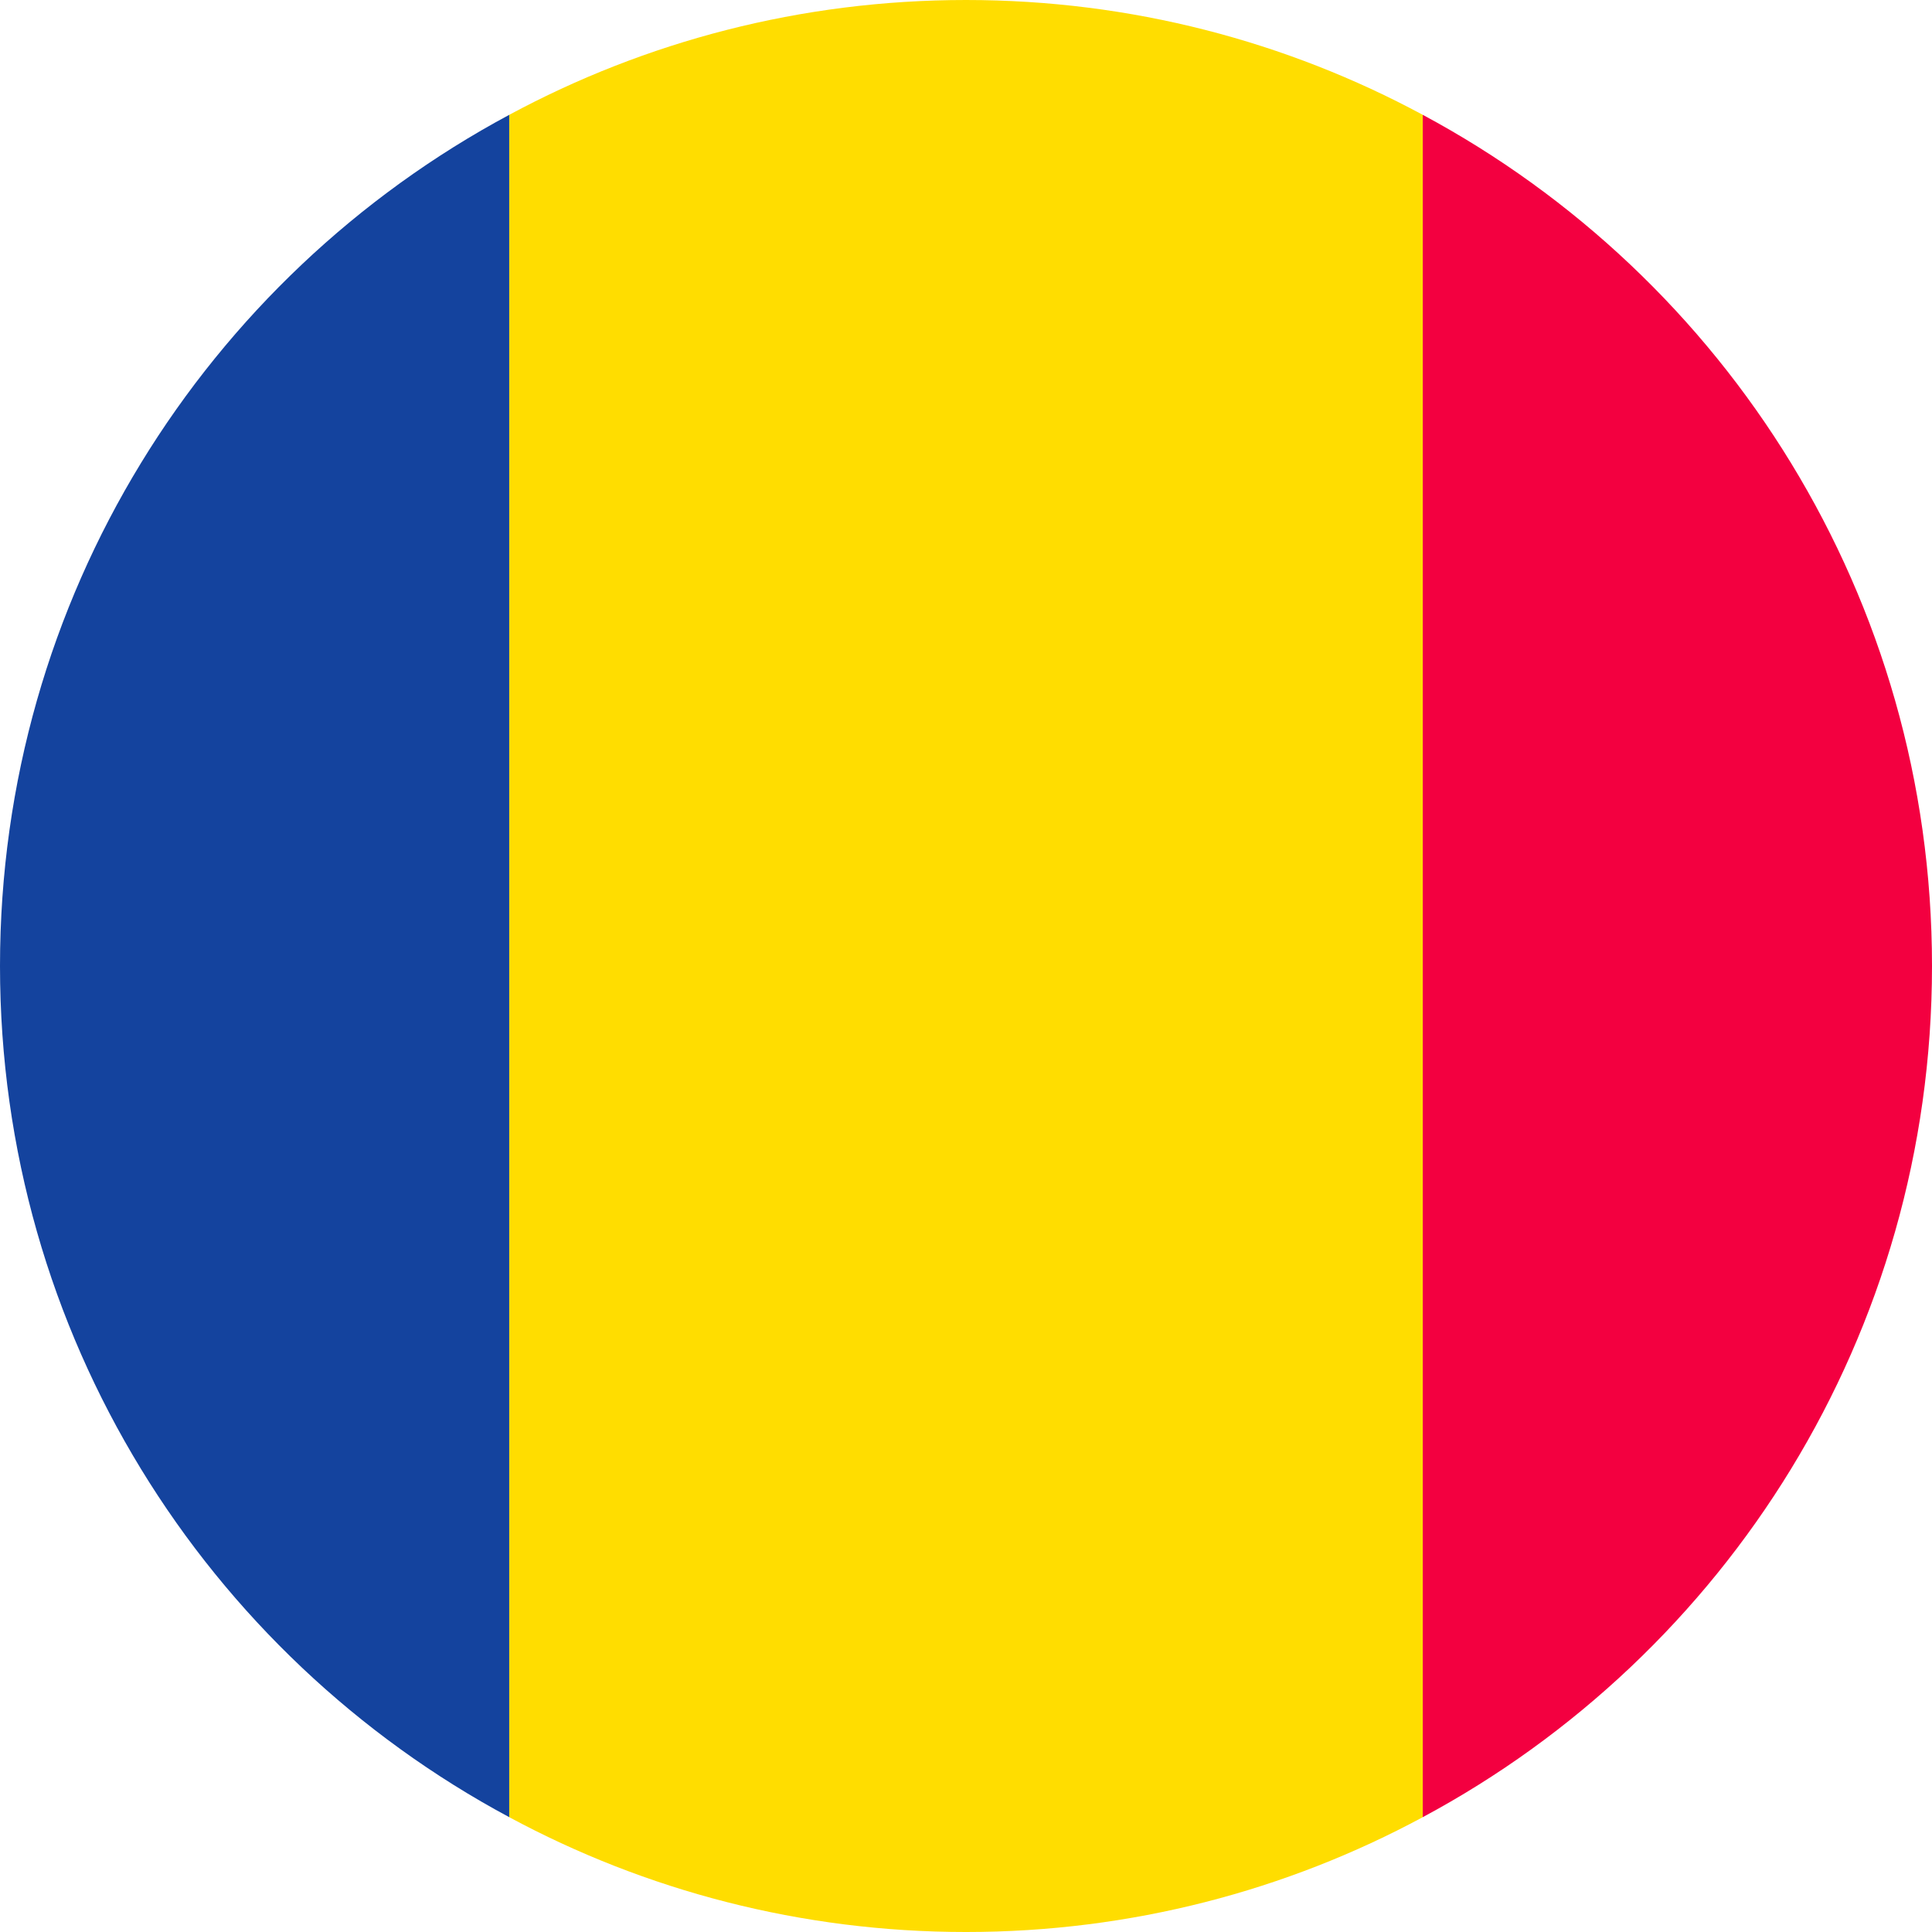
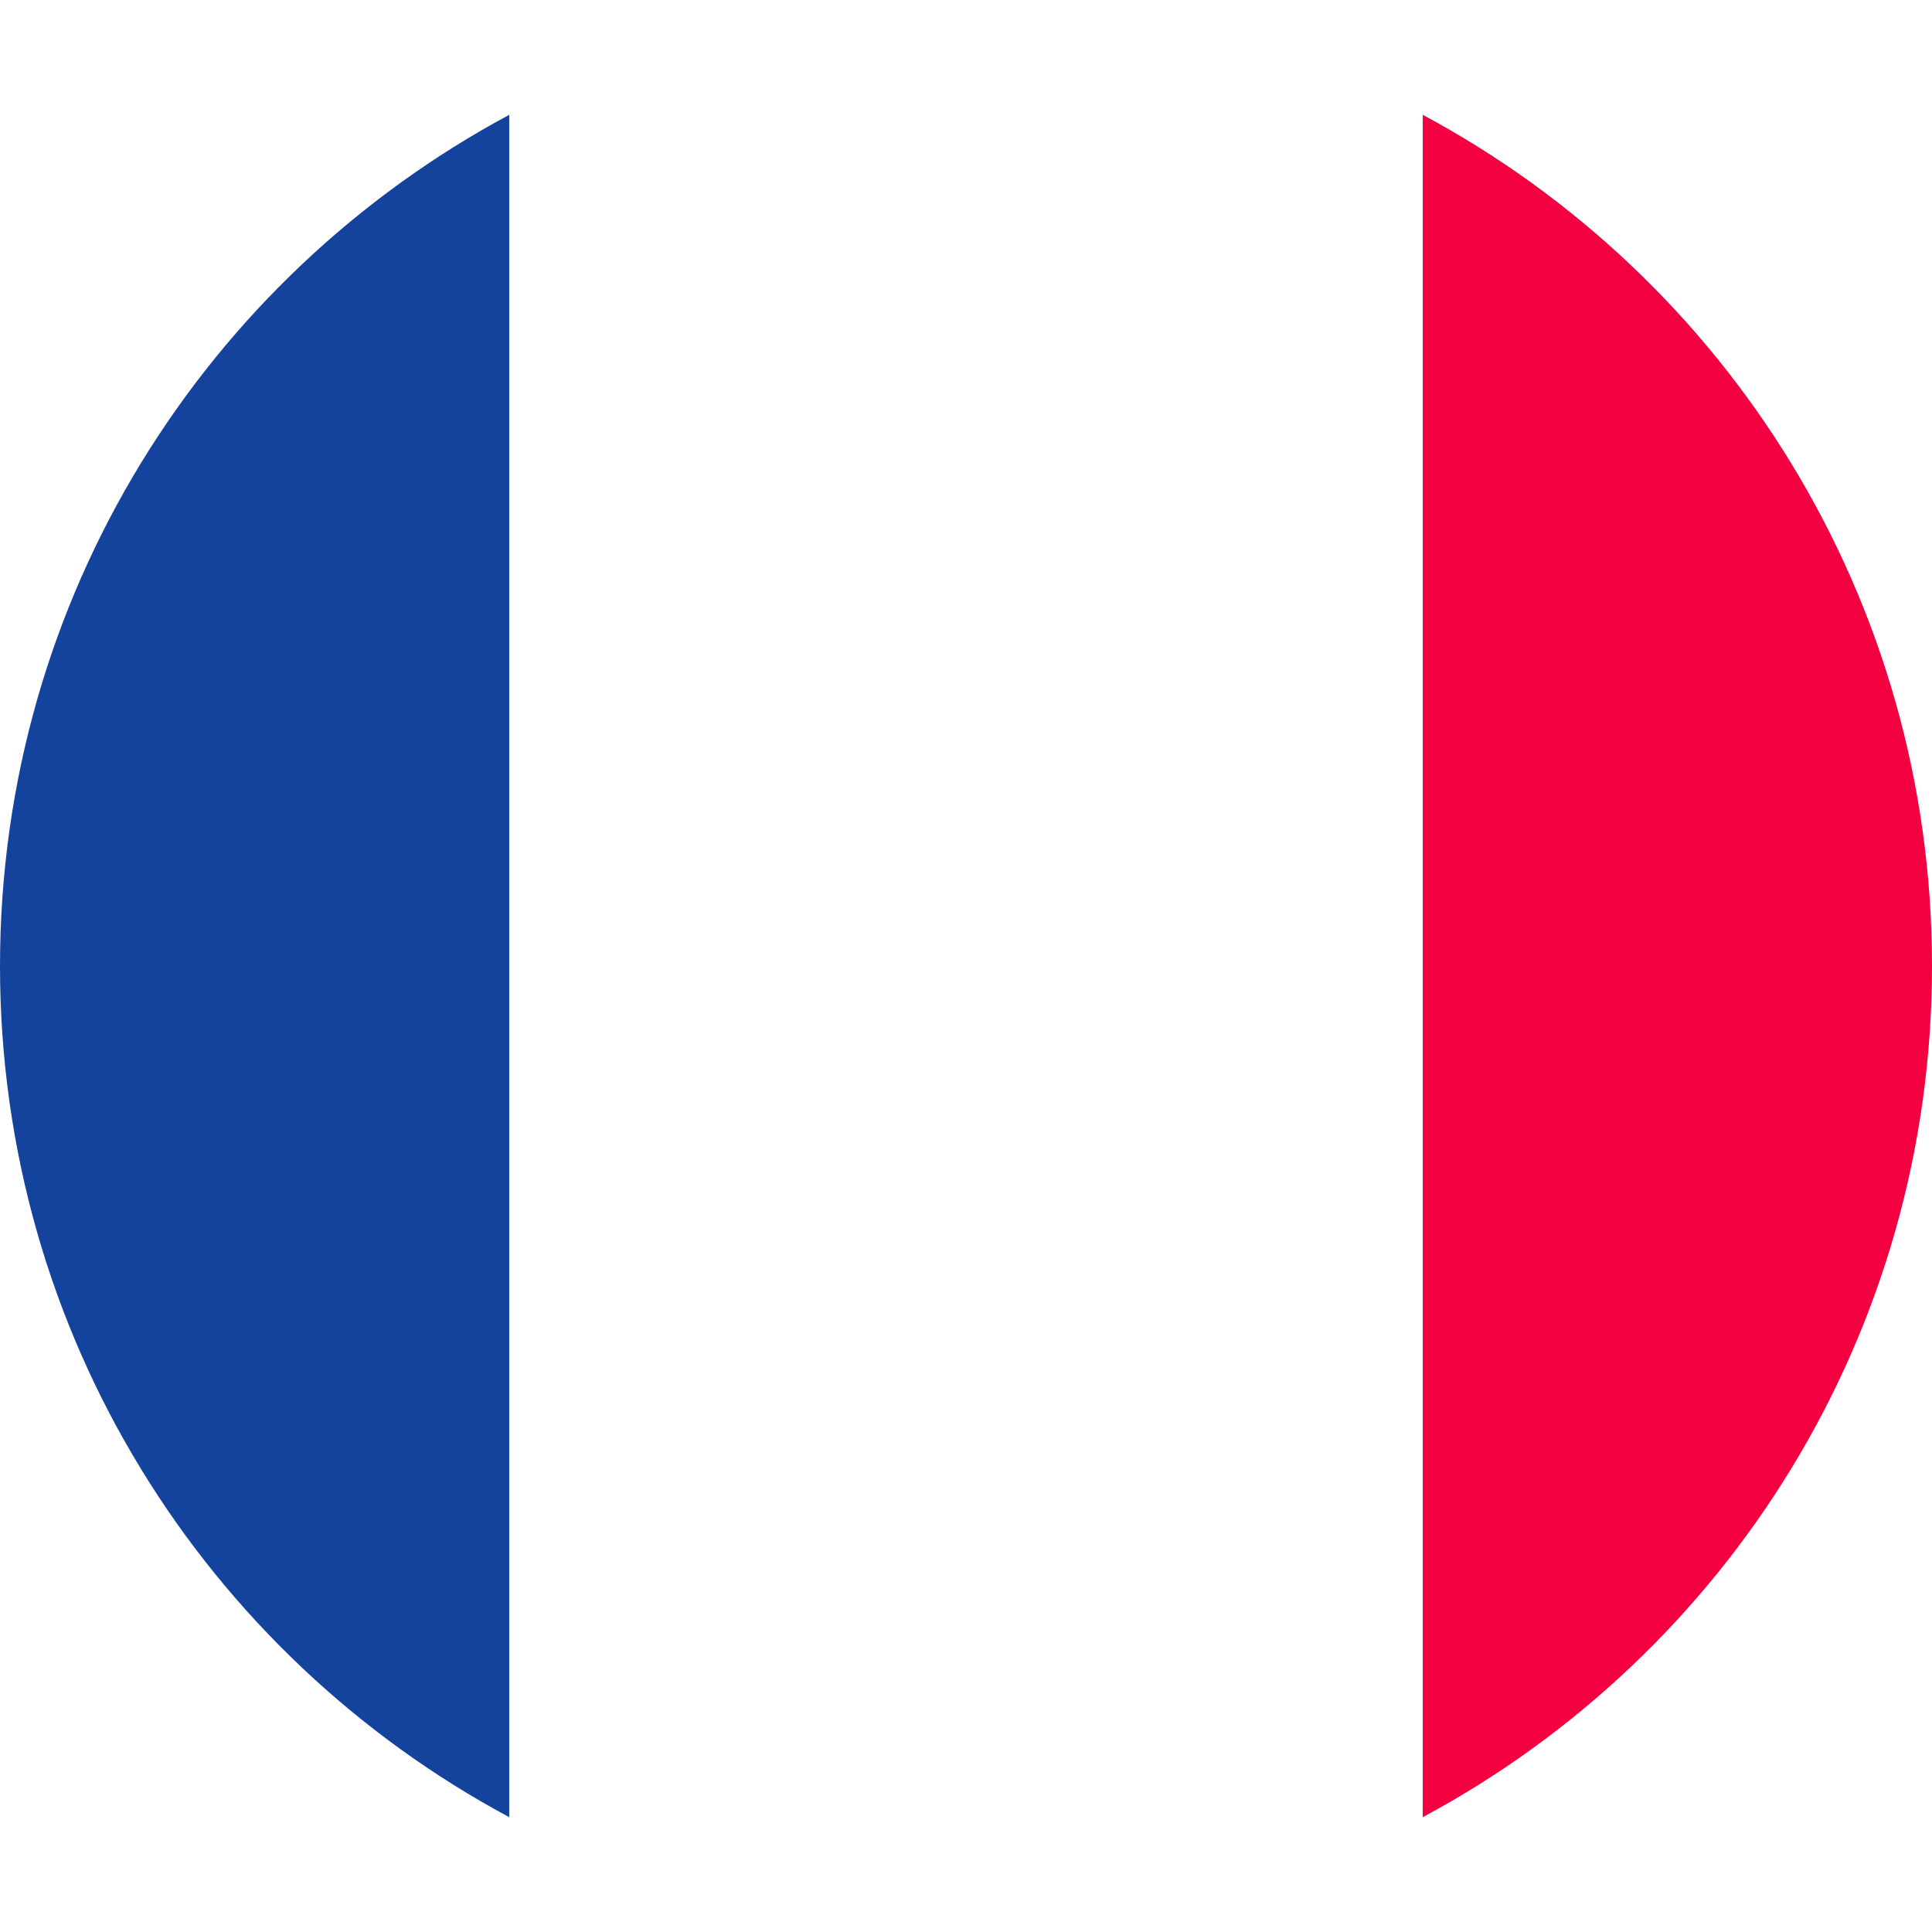
<svg xmlns="http://www.w3.org/2000/svg" viewBox="0 0 53 53">
  <g id="a" />
  <g id="b">
    <g id="c">
      <g>
        <path d="m13.97 3.15v46.7c-8.32-4.46-13.97-13.24-13.97-23.35s5.65-18.89 13.97-23.35z" fill="#14439e" />
-         <path d="m39.03 3.15v46.7c-3.73 2.01-8 3.15-12.53 3.15s-8.8-1.14-12.53-3.15v-46.7c3.73-2.01 8-3.15 12.53-3.15s8.8 1.14 12.53 3.15z" fill="#fd0" />
        <path d="m53 26.5c0 10.11-5.65 18.89-13.97 23.35v-46.7c8.32 4.46 13.97 13.24 13.97 23.35z" fill="#f30040" />
      </g>
    </g>
  </g>
</svg>